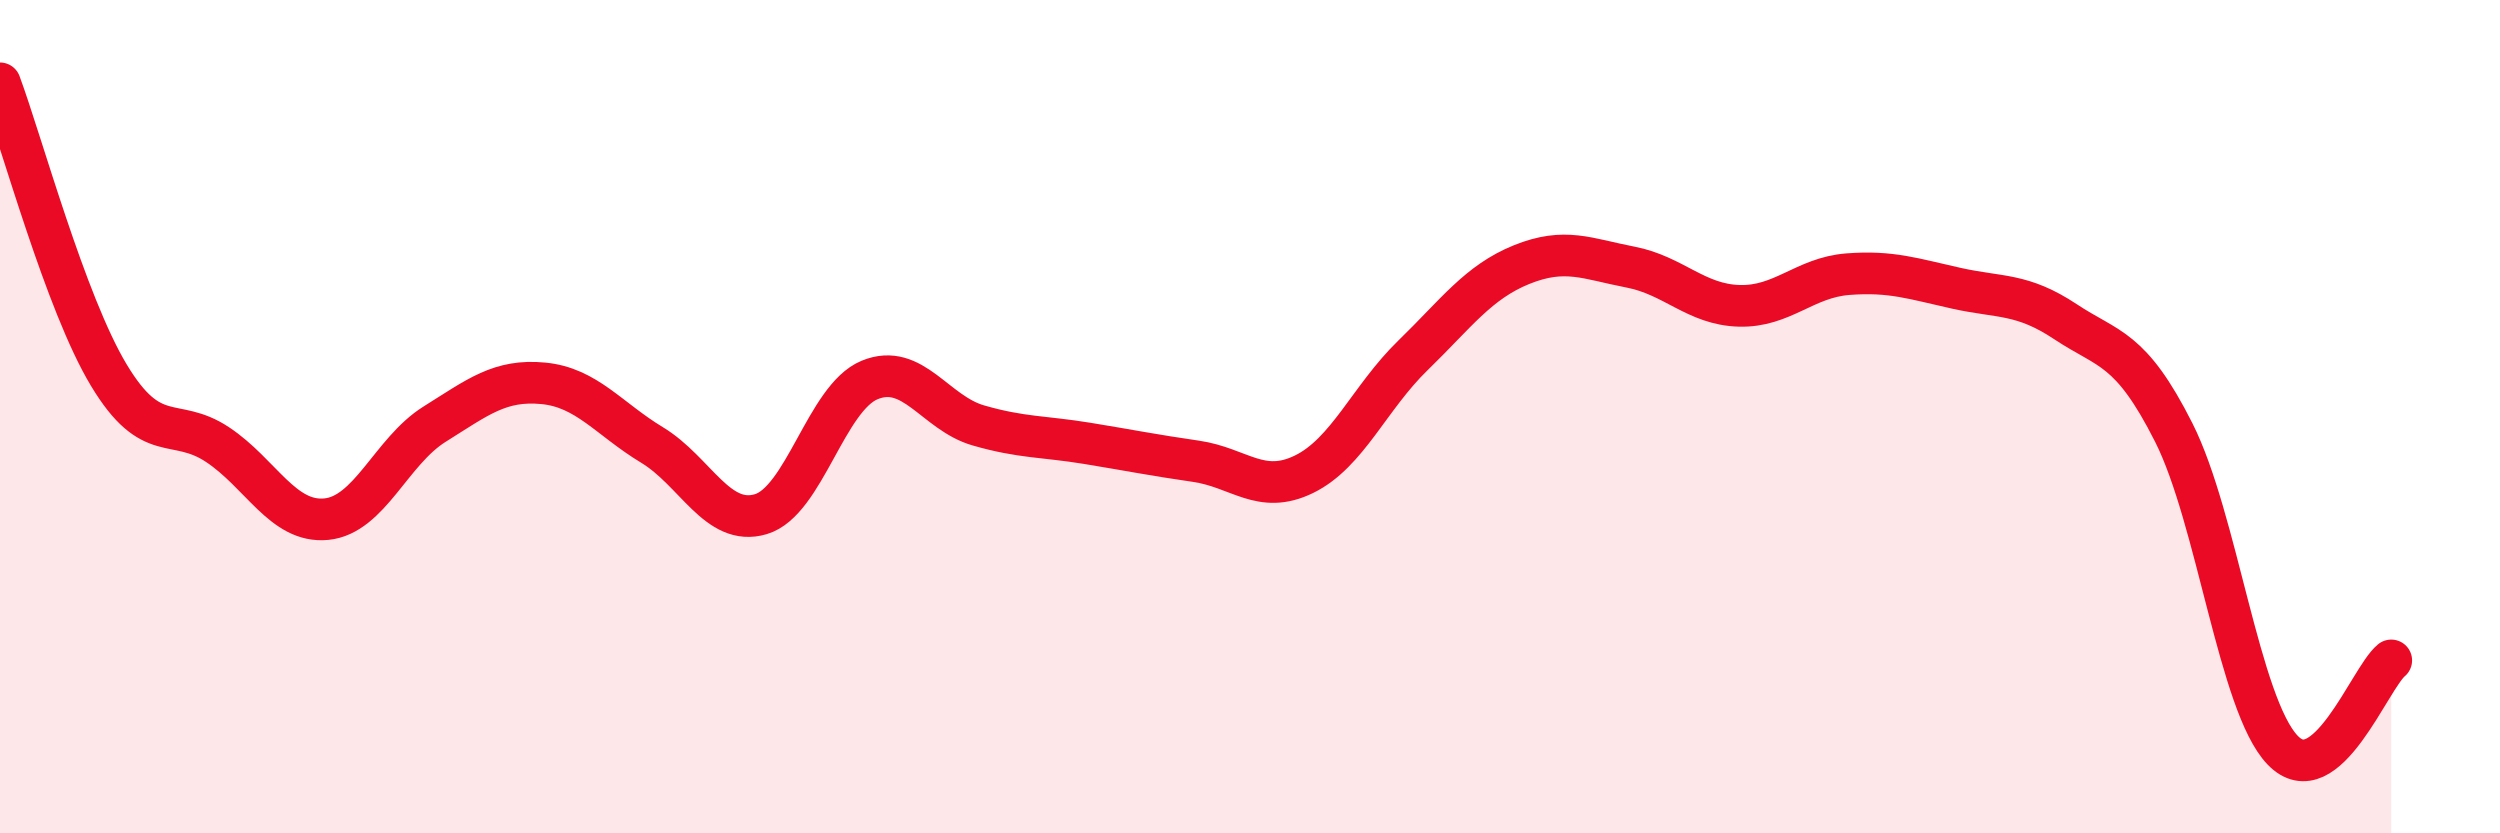
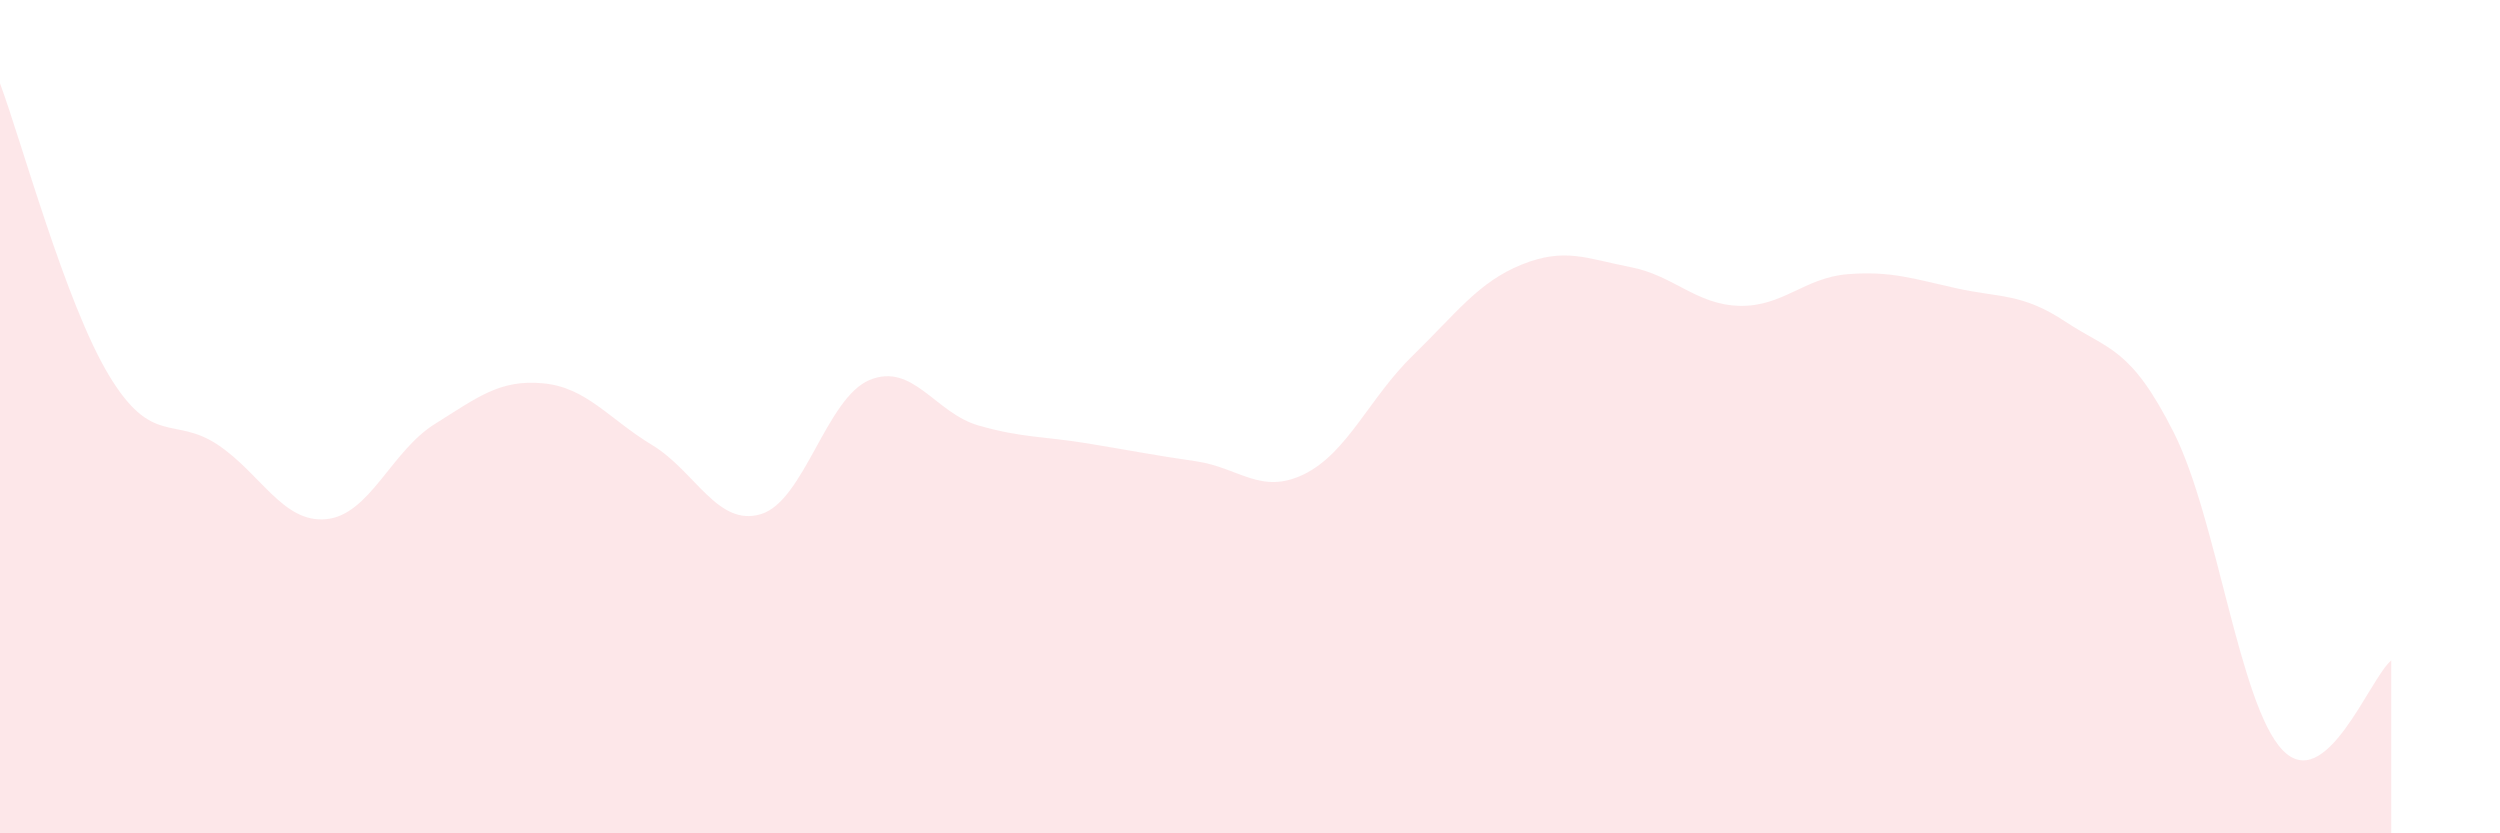
<svg xmlns="http://www.w3.org/2000/svg" width="60" height="20" viewBox="0 0 60 20">
  <path d="M 0,2 C 0.52,3.4 1.57,7.27 2.61,9 C 3.65,10.73 4.18,9.98 5.22,10.67 C 6.26,11.36 6.79,12.56 7.83,12.46 C 8.87,12.36 9.39,10.83 10.43,10.18 C 11.47,9.53 12,9.1 13.04,9.2 C 14.08,9.3 14.61,10.05 15.65,10.68 C 16.69,11.31 17.22,12.65 18.26,12.34 C 19.3,12.03 19.83,9.55 20.87,9.12 C 21.91,8.69 22.44,9.91 23.48,10.21 C 24.52,10.51 25.05,10.47 26.09,10.64 C 27.13,10.81 27.66,10.92 28.7,11.07 C 29.74,11.22 30.26,11.89 31.3,11.38 C 32.34,10.87 32.87,9.54 33.91,8.53 C 34.95,7.52 35.48,6.77 36.52,6.35 C 37.56,5.93 38.09,6.21 39.13,6.41 C 40.17,6.61 40.7,7.31 41.74,7.34 C 42.78,7.37 43.31,6.66 44.35,6.58 C 45.39,6.5 45.92,6.69 46.96,6.92 C 48,7.15 48.53,7.03 49.57,7.72 C 50.61,8.41 51.13,8.32 52.17,10.38 C 53.21,12.44 53.74,16.91 54.78,18 C 55.82,19.09 56.87,16.28 57.39,15.85L57.39 20L0 20Z" fill="#EB0A25" opacity="0.1" stroke-linecap="round" stroke-linejoin="round" />
-   <path d="M 0,2 C 0.52,3.4 1.57,7.27 2.61,9 C 3.65,10.73 4.18,9.98 5.22,10.67 C 6.26,11.36 6.79,12.56 7.83,12.46 C 8.87,12.36 9.39,10.83 10.43,10.18 C 11.47,9.53 12,9.1 13.04,9.2 C 14.08,9.3 14.61,10.05 15.65,10.68 C 16.69,11.31 17.22,12.65 18.26,12.34 C 19.3,12.03 19.83,9.55 20.87,9.12 C 21.91,8.69 22.44,9.91 23.48,10.21 C 24.52,10.51 25.05,10.47 26.09,10.64 C 27.13,10.81 27.66,10.92 28.7,11.07 C 29.74,11.22 30.26,11.89 31.3,11.38 C 32.34,10.87 32.87,9.54 33.91,8.53 C 34.95,7.52 35.48,6.77 36.52,6.35 C 37.56,5.93 38.09,6.21 39.13,6.41 C 40.17,6.61 40.7,7.31 41.74,7.34 C 42.78,7.37 43.31,6.66 44.35,6.58 C 45.39,6.5 45.92,6.69 46.96,6.92 C 48,7.15 48.53,7.03 49.57,7.72 C 50.61,8.41 51.13,8.32 52.17,10.38 C 53.21,12.44 53.74,16.91 54.78,18 C 55.82,19.09 56.87,16.28 57.39,15.85" stroke="#EB0A25" stroke-width="1" fill="none" stroke-linecap="round" stroke-linejoin="round" />
</svg>